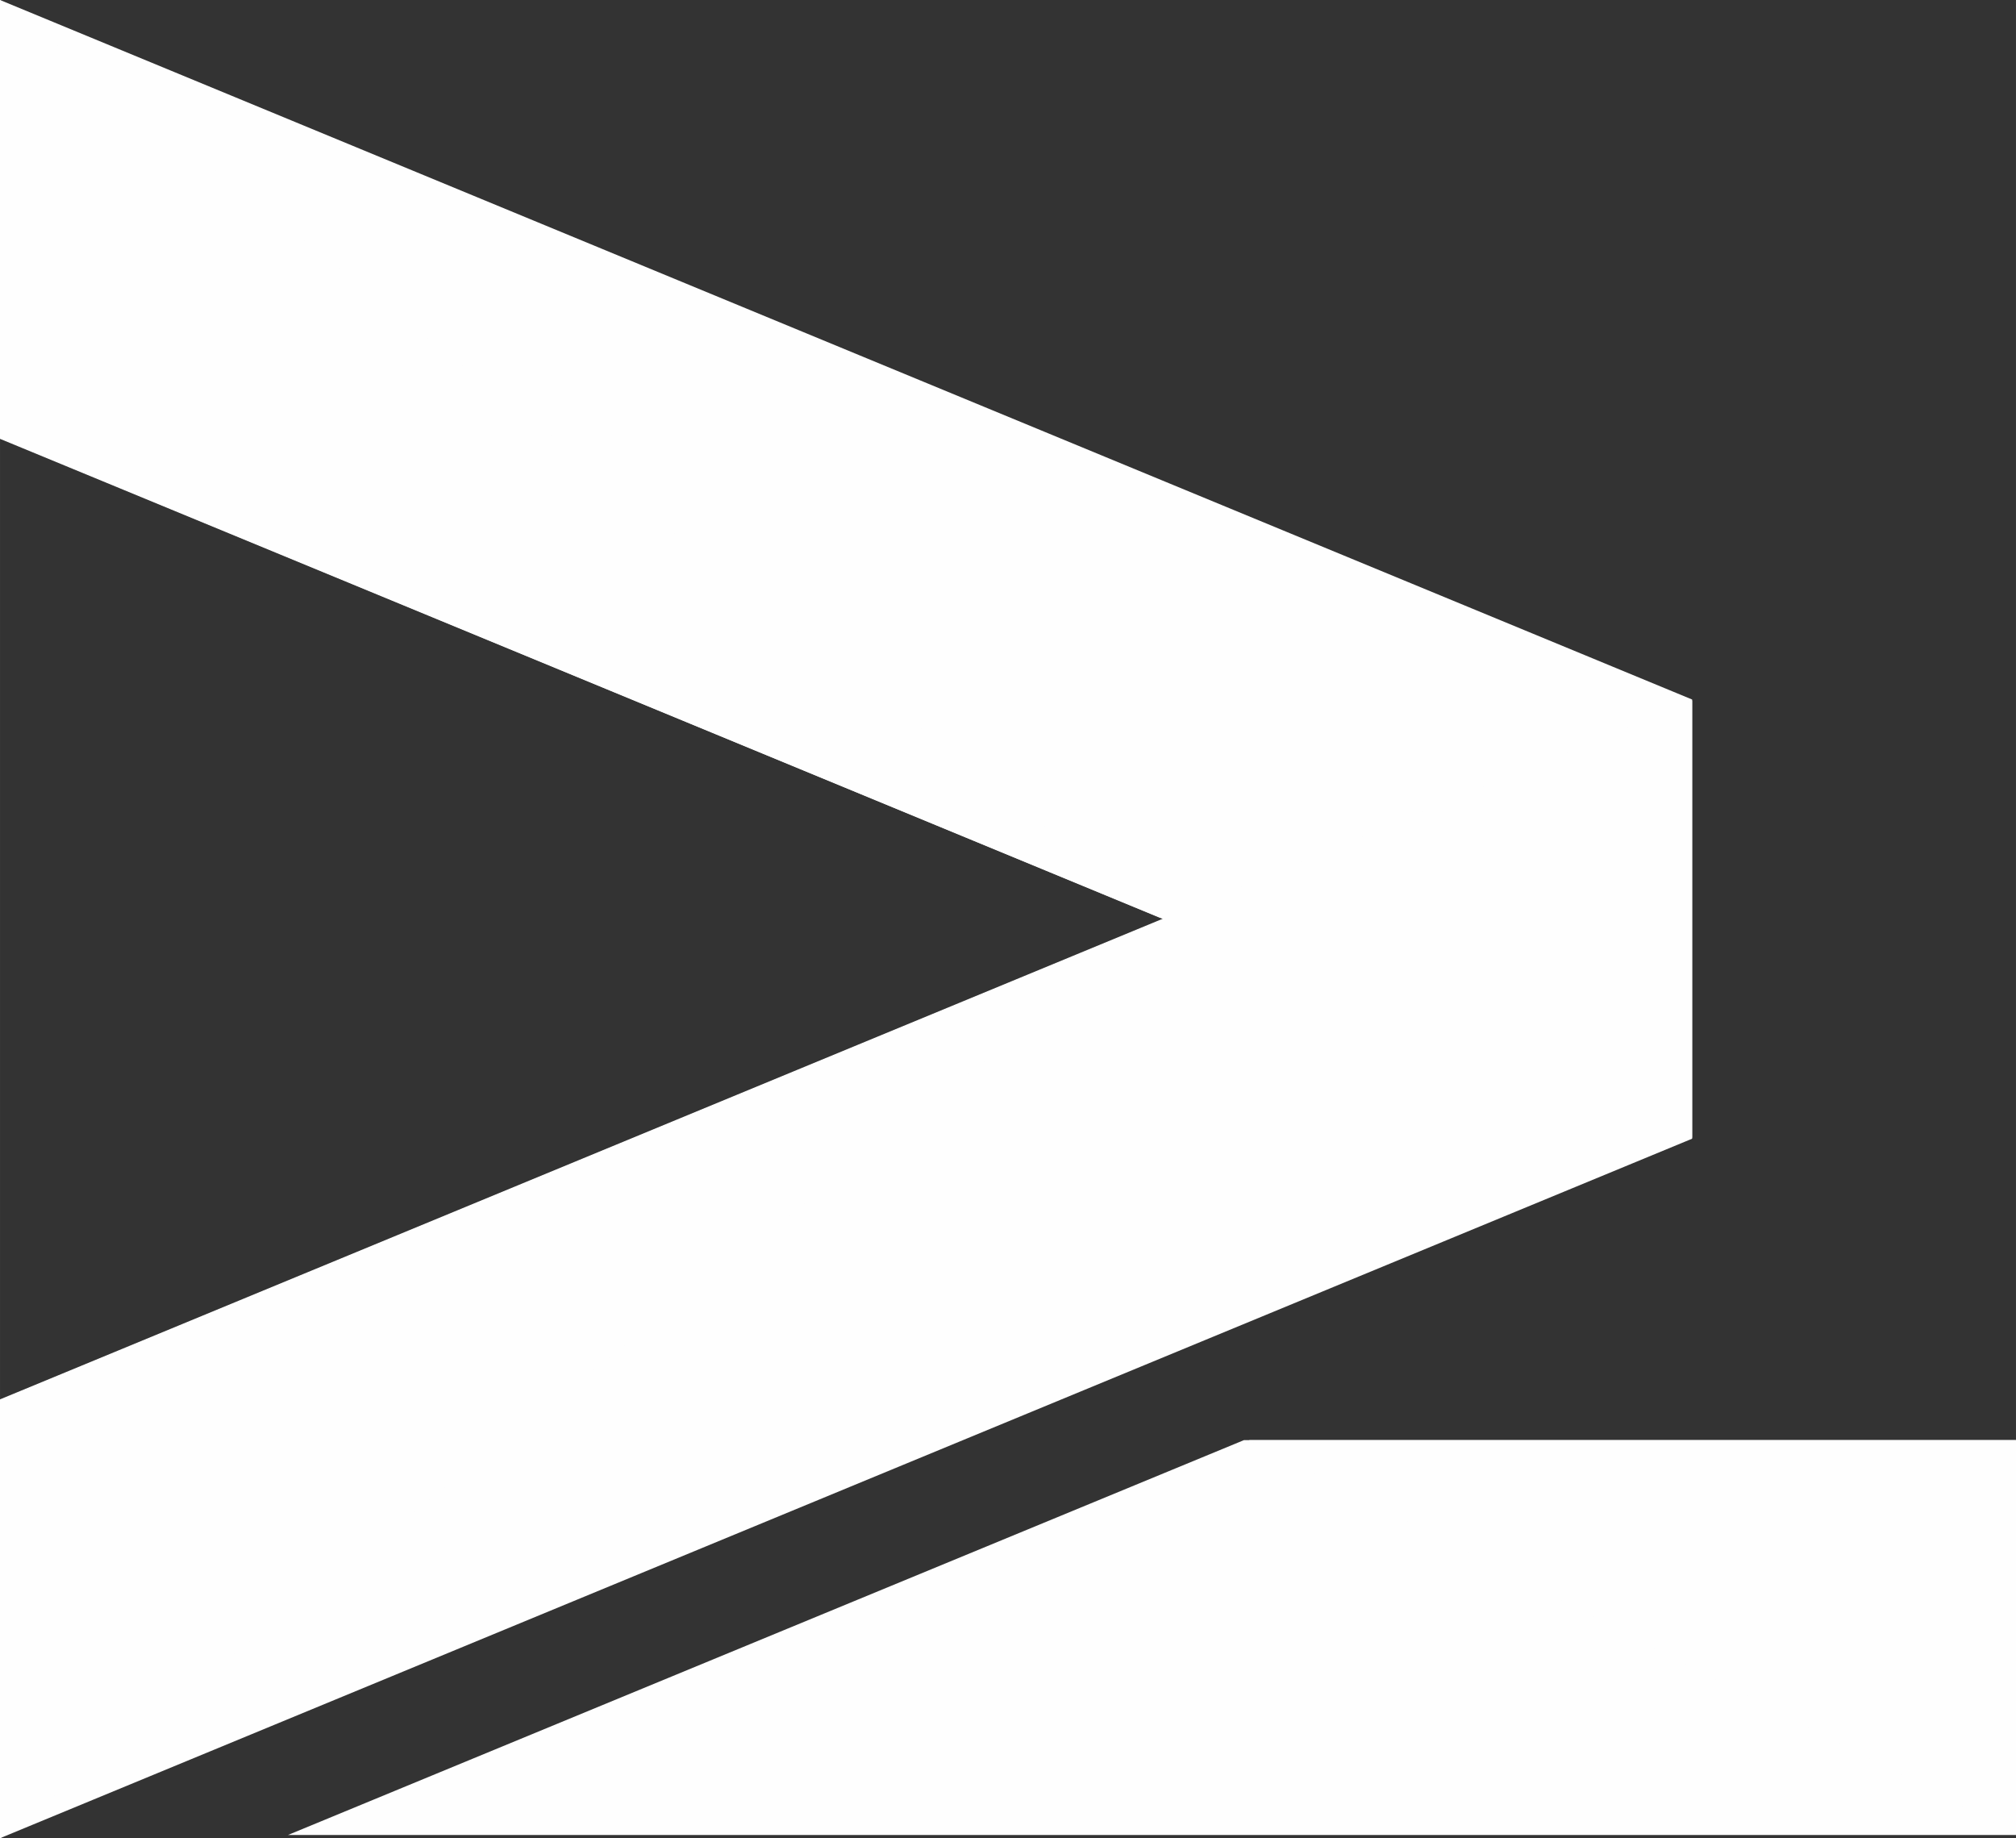
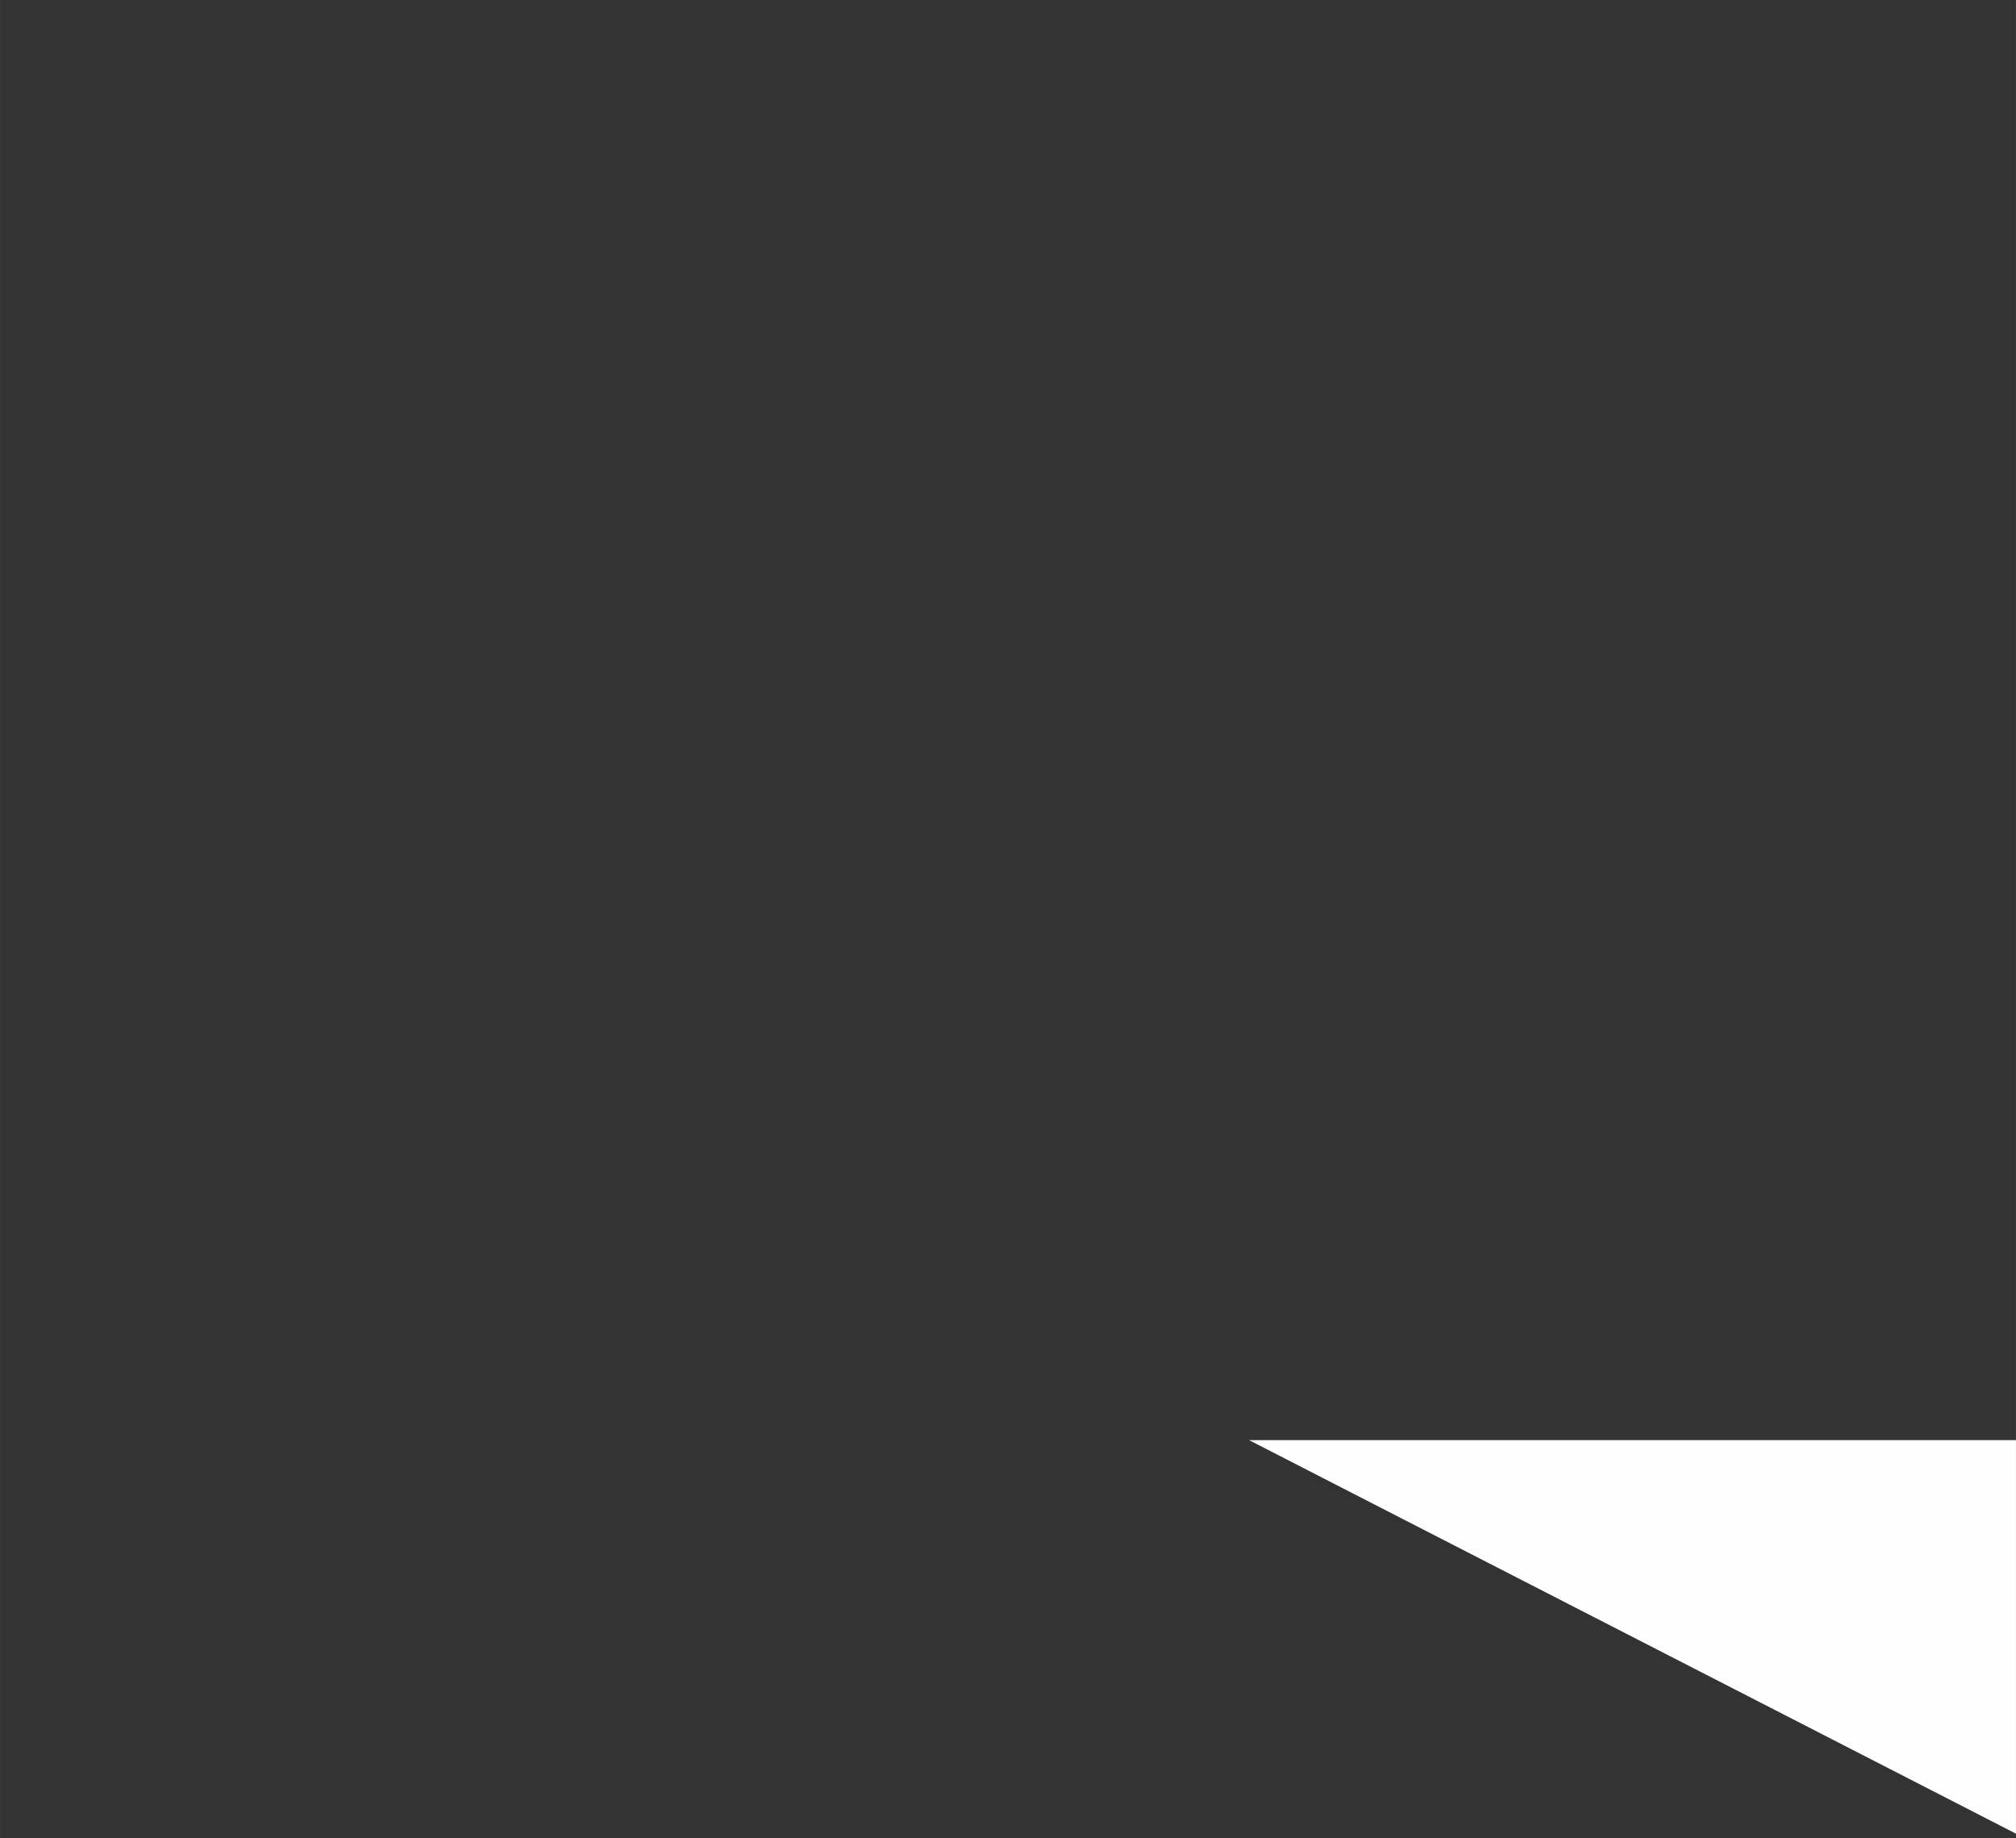
<svg xmlns="http://www.w3.org/2000/svg" xml:space="preserve" width="39.356mm" height="35.881mm" version="1.1" style="shape-rendering:geometricPrecision; text-rendering:geometricPrecision; image-rendering:optimizeQuality; fill-rule:evenodd; clip-rule:evenodd" viewBox="0 0 3115 2840">
  <rect x="0" y="0" width="3115" height="2840" fill="#333333" stroke="none" />
  <defs>
    <style type="text/css">
   
    .fil0 {fill:#FEFEFE}
   
  </style>
  </defs>
  <g id="Layer_x0020_1">
-     <rect class="fil0" transform="matrix(3.762 1.555 -0 3.762 -0 0)" width="695" height="180" />
-     <polygon class="fil0" points="1793,1418 0,678 0,0 " />
-     <rect class="fil0" transform="matrix(3.762 -1.555 -0 -3.762 -0 2840)" width="695" height="180" />
-     <polygon class="fil0" points="0,2840 2,2839 1805,1416 0,2162 " />
-     <polygon class="fil0" points="3115,2225 1922,2225 445,2835 3115,2835 " />
    <polygon class="fil0" points="3115,2225 1930,2225 3115,2833 " />
  </g>
</svg>